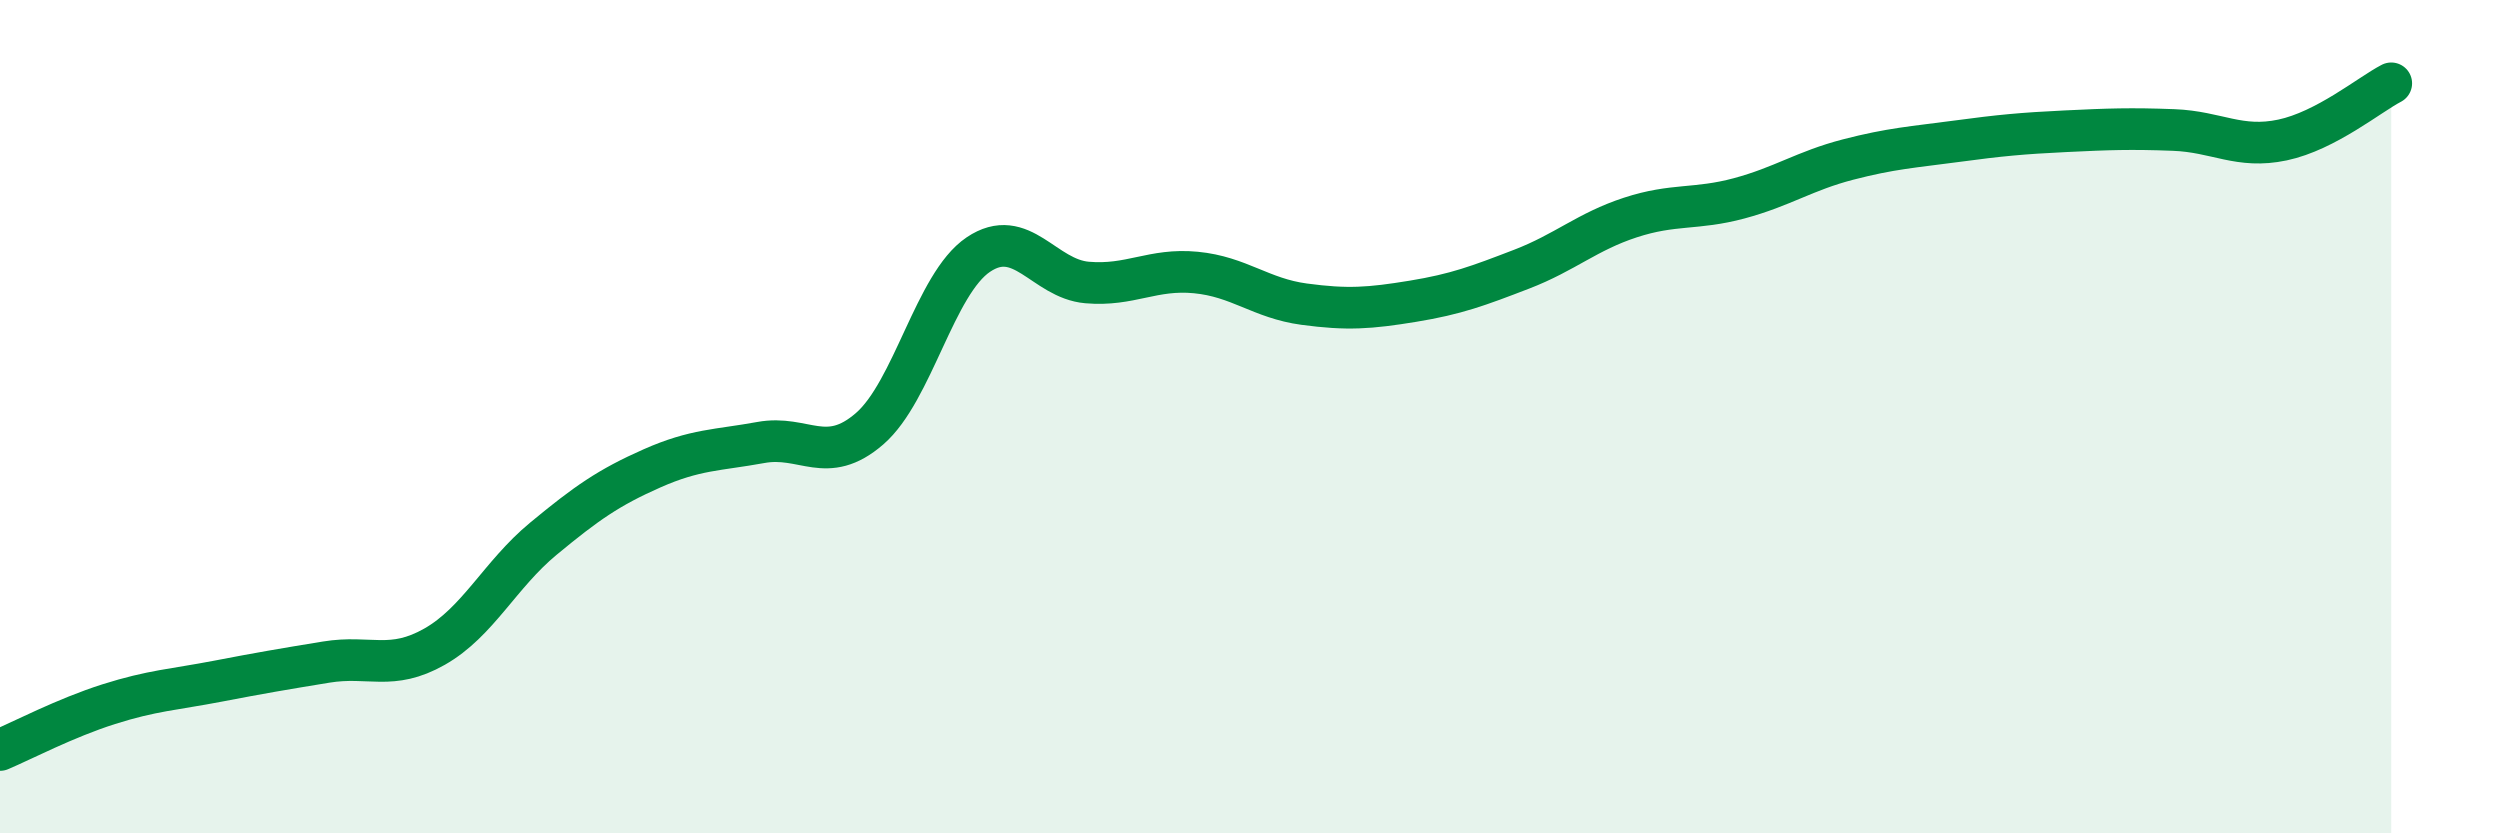
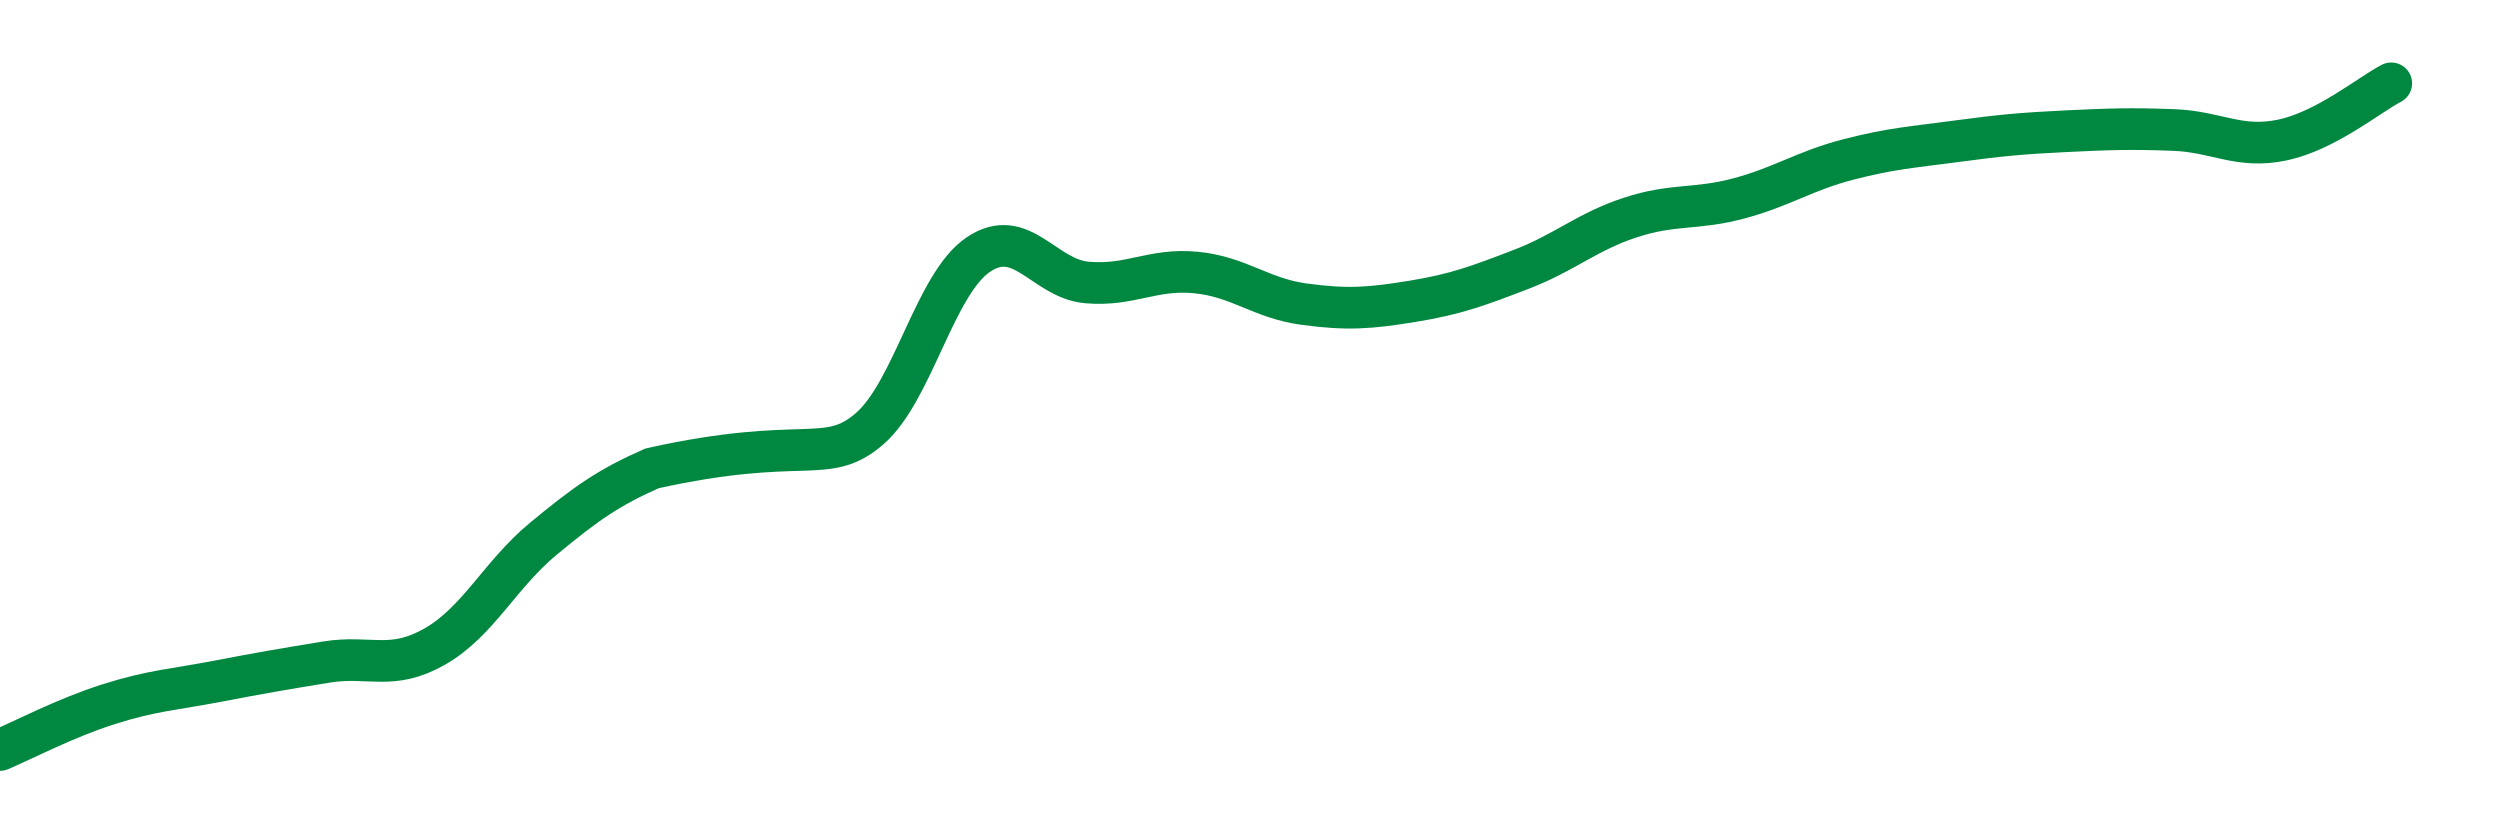
<svg xmlns="http://www.w3.org/2000/svg" width="60" height="20" viewBox="0 0 60 20">
-   <path d="M 0,18 C 0.52,17.78 1.57,17.23 2.61,16.9 C 3.65,16.57 4.18,16.55 5.22,16.35 C 6.26,16.15 6.79,16.06 7.83,15.89 C 8.87,15.72 9.39,16.11 10.43,15.52 C 11.47,14.93 12,13.79 13.04,12.93 C 14.08,12.07 14.61,11.7 15.65,11.24 C 16.69,10.78 17.22,10.81 18.26,10.62 C 19.3,10.43 19.83,11.19 20.87,10.29 C 21.91,9.39 22.44,6.81 23.48,6.11 C 24.52,5.41 25.05,6.69 26.09,6.78 C 27.13,6.87 27.66,6.44 28.7,6.54 C 29.74,6.64 30.26,7.16 31.3,7.3 C 32.34,7.44 32.87,7.4 33.91,7.23 C 34.95,7.06 35.48,6.86 36.52,6.46 C 37.56,6.06 38.09,5.56 39.13,5.22 C 40.17,4.88 40.7,5.04 41.74,4.76 C 42.78,4.48 43.31,4.1 44.35,3.83 C 45.39,3.56 45.92,3.53 46.96,3.39 C 48,3.25 48.53,3.2 49.57,3.15 C 50.61,3.1 51.13,3.08 52.17,3.12 C 53.21,3.16 53.74,3.58 54.78,3.36 C 55.82,3.14 56.87,2.27 57.39,2L57.39 20L0 20Z" fill="#008740" opacity="0.1" stroke-linecap="round" stroke-linejoin="round" />
-   <path d="M 0,18 C 0.52,17.78 1.57,17.23 2.61,16.9 C 3.65,16.57 4.18,16.55 5.22,16.35 C 6.26,16.15 6.79,16.06 7.83,15.89 C 8.87,15.72 9.39,16.11 10.43,15.52 C 11.47,14.93 12,13.79 13.04,12.93 C 14.08,12.07 14.61,11.7 15.65,11.24 C 16.69,10.78 17.22,10.81 18.26,10.62 C 19.3,10.43 19.83,11.19 20.87,10.29 C 21.91,9.39 22.44,6.81 23.48,6.11 C 24.52,5.41 25.05,6.69 26.09,6.78 C 27.13,6.87 27.66,6.44 28.7,6.54 C 29.74,6.64 30.26,7.16 31.3,7.3 C 32.34,7.44 32.87,7.4 33.91,7.23 C 34.95,7.06 35.48,6.86 36.52,6.46 C 37.56,6.06 38.09,5.56 39.13,5.22 C 40.17,4.88 40.7,5.04 41.74,4.76 C 42.78,4.48 43.31,4.1 44.35,3.83 C 45.39,3.56 45.92,3.53 46.96,3.39 C 48,3.25 48.53,3.2 49.57,3.15 C 50.61,3.1 51.13,3.08 52.17,3.12 C 53.21,3.16 53.74,3.58 54.78,3.36 C 55.82,3.14 56.87,2.27 57.39,2" stroke="#008740" stroke-width="1" fill="none" stroke-linecap="round" stroke-linejoin="round" />
+   <path d="M 0,18 C 0.52,17.78 1.57,17.23 2.61,16.9 C 3.65,16.57 4.18,16.55 5.22,16.35 C 6.26,16.15 6.79,16.06 7.83,15.89 C 8.87,15.72 9.39,16.11 10.43,15.52 C 11.47,14.93 12,13.79 13.04,12.93 C 14.08,12.07 14.61,11.7 15.65,11.24 C 19.3,10.43 19.83,11.19 20.87,10.29 C 21.91,9.39 22.44,6.81 23.48,6.11 C 24.52,5.41 25.05,6.69 26.09,6.78 C 27.13,6.87 27.66,6.44 28.7,6.54 C 29.74,6.64 30.26,7.16 31.3,7.3 C 32.34,7.44 32.87,7.4 33.91,7.23 C 34.95,7.06 35.48,6.86 36.52,6.46 C 37.56,6.06 38.09,5.56 39.13,5.22 C 40.17,4.88 40.7,5.04 41.74,4.76 C 42.78,4.48 43.31,4.1 44.35,3.83 C 45.39,3.56 45.92,3.53 46.96,3.39 C 48,3.25 48.53,3.2 49.57,3.15 C 50.61,3.1 51.13,3.08 52.17,3.12 C 53.21,3.16 53.74,3.58 54.78,3.36 C 55.82,3.14 56.87,2.27 57.39,2" stroke="#008740" stroke-width="1" fill="none" stroke-linecap="round" stroke-linejoin="round" />
</svg>